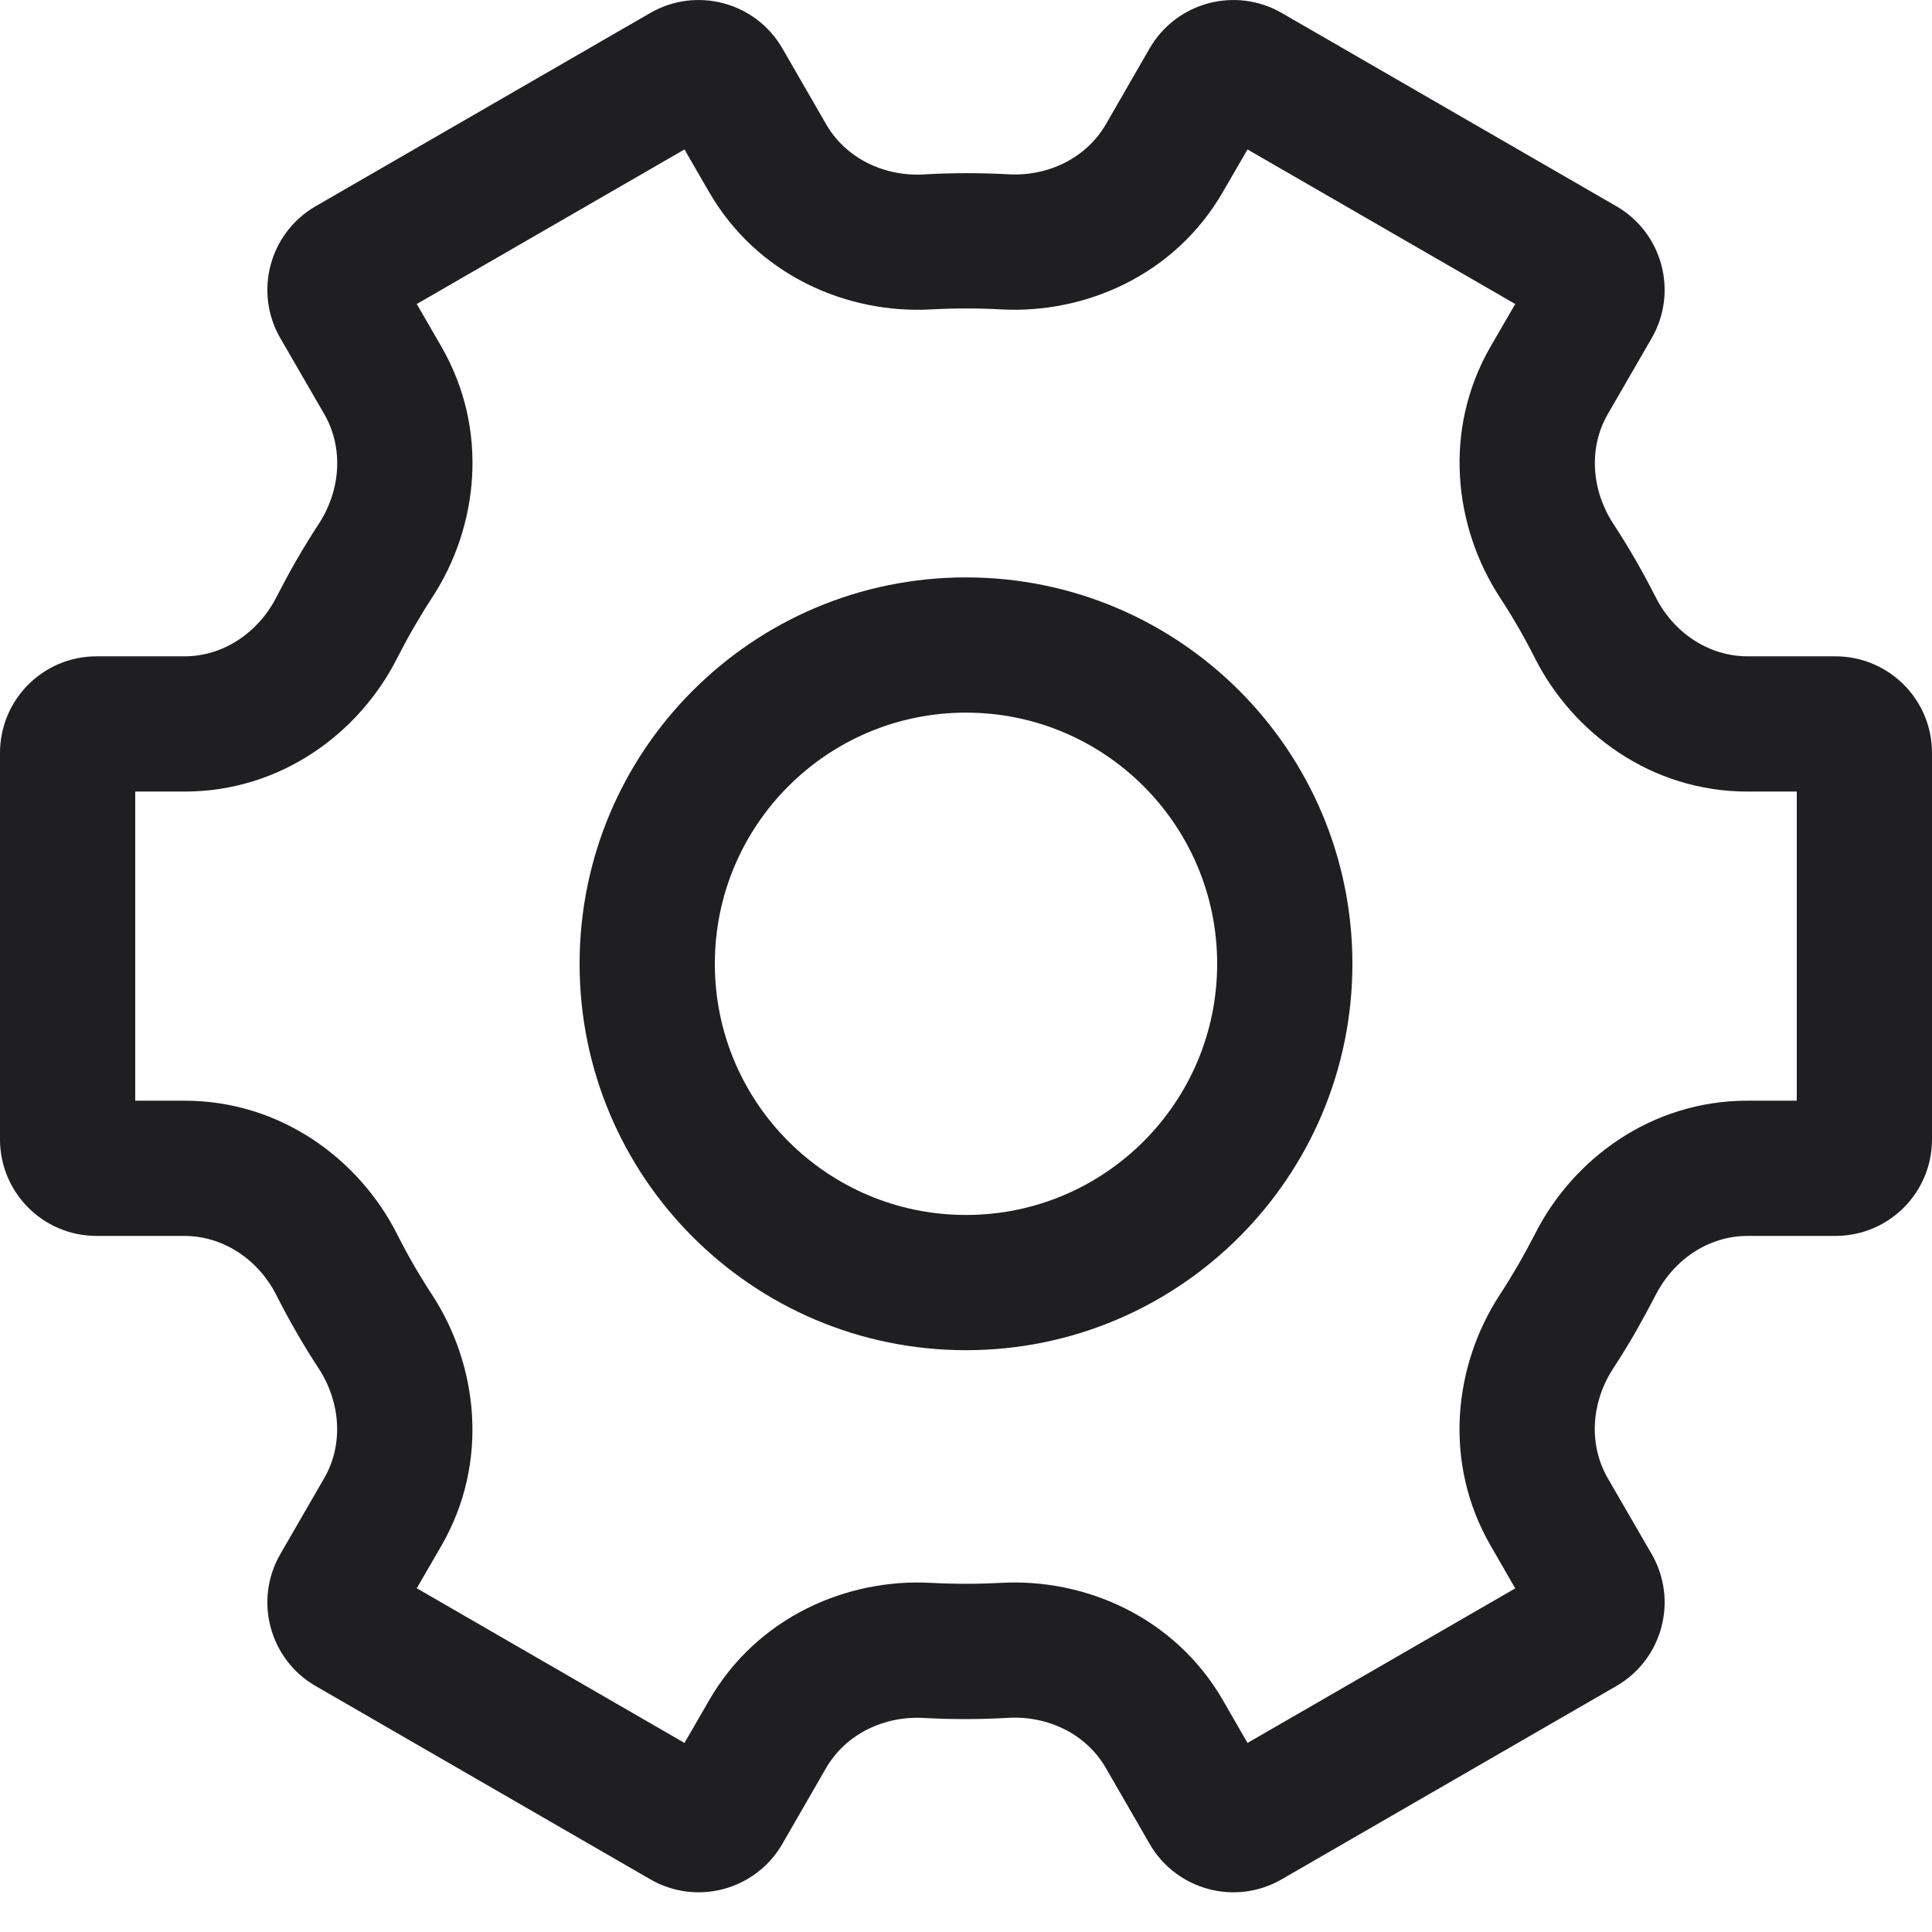
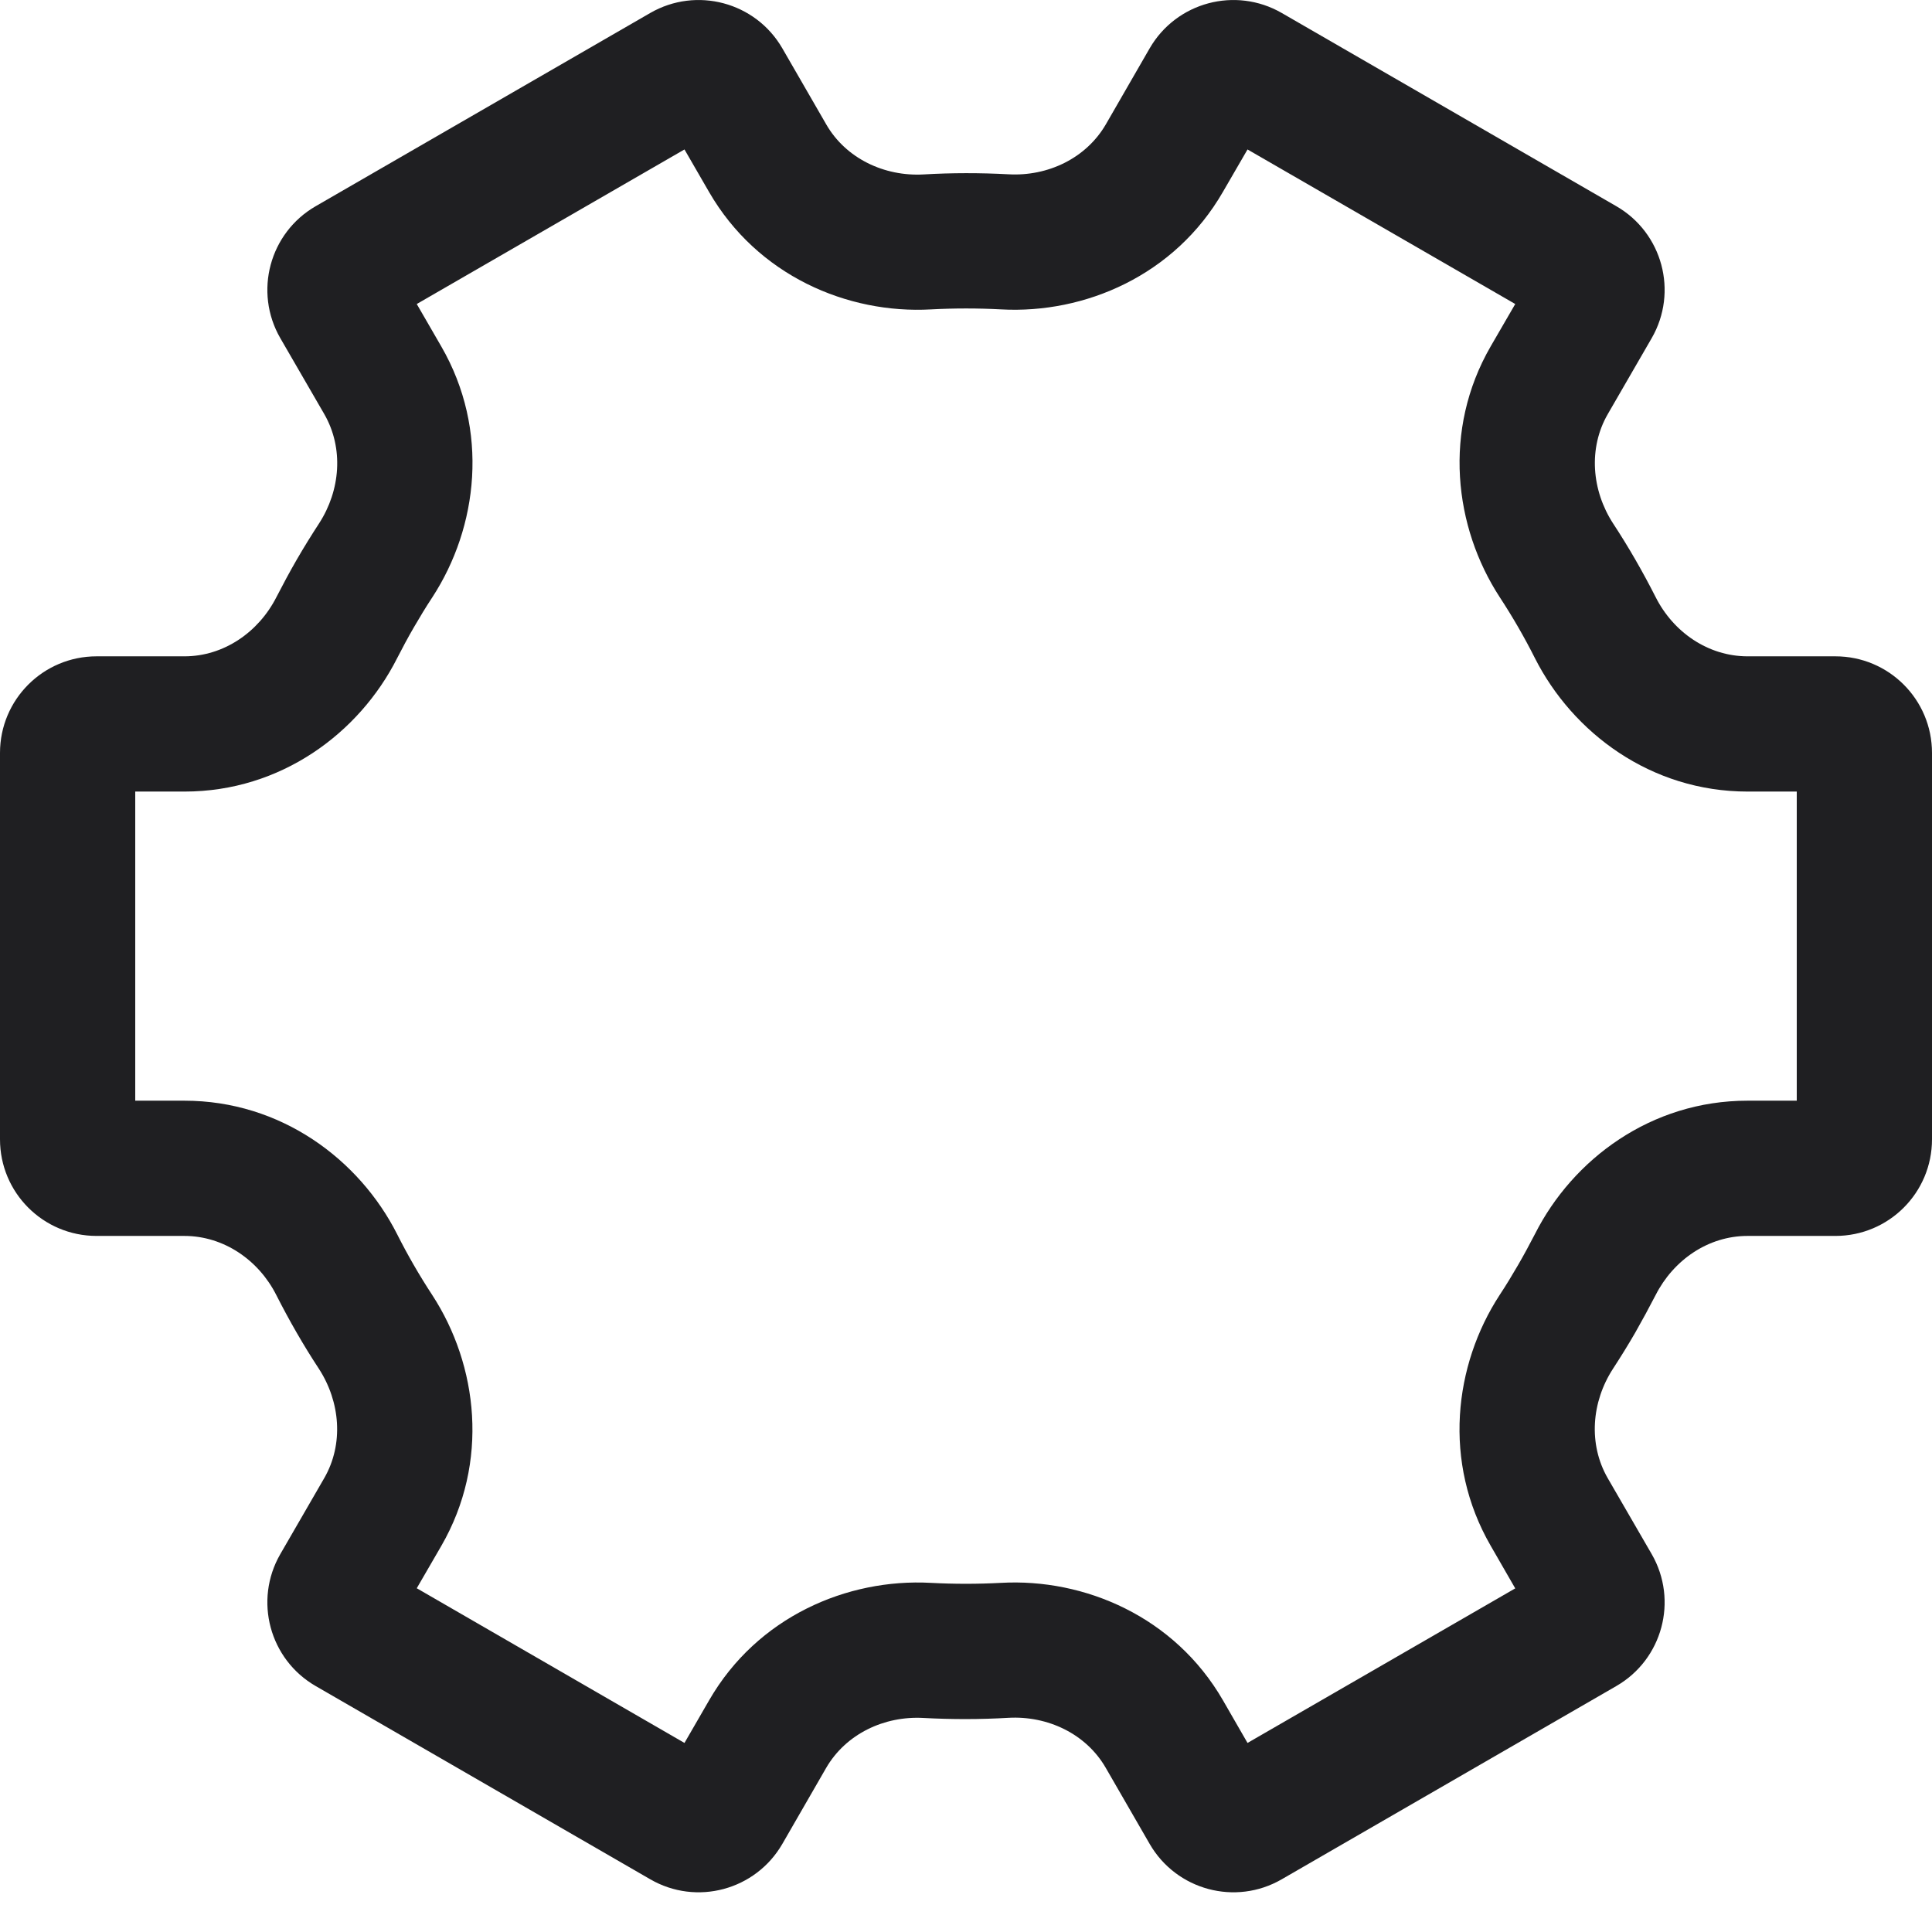
<svg xmlns="http://www.w3.org/2000/svg" width="14" height="14" viewBox="0 0 14 14" fill="none">
  <path fill-rule="evenodd" clip-rule="evenodd" d="M9.04 1.083L8.862 1.39C8.513 1.996 7.861 2.275 7.255 2.242C7.086 2.233 6.916 2.233 6.747 2.242C6.141 2.276 5.488 1.997 5.138 1.391L4.96 1.083L3.02 2.203L3.198 2.511C3.548 3.117 3.464 3.82 3.133 4.328C3.086 4.399 3.042 4.472 2.999 4.546C2.956 4.62 2.916 4.695 2.877 4.771C2.603 5.312 2.036 5.736 1.337 5.736H0.98L0.98 7.976H1.336C2.036 7.976 2.604 8.402 2.878 8.944C2.954 9.095 3.039 9.242 3.132 9.384C3.463 9.892 3.548 10.596 3.198 11.202L3.02 11.509L4.96 12.63L5.138 12.322C5.487 11.716 6.139 11.437 6.745 11.47C6.914 11.479 7.084 11.479 7.253 11.47C7.859 11.436 8.512 11.715 8.862 12.321L9.04 12.63L10.98 11.51L10.802 11.201C10.452 10.595 10.536 9.892 10.867 9.384C10.914 9.313 10.958 9.24 11.001 9.166C11.044 9.092 11.084 9.017 11.123 8.942C11.397 8.4 11.964 7.976 12.663 7.976H13.02V5.736H12.664C11.963 5.736 11.396 5.31 11.122 4.768C11.046 4.617 10.961 4.47 10.868 4.328C10.537 3.82 10.452 3.116 10.802 2.51L10.98 2.203L9.04 1.083ZM2.031 11.262L2.349 10.712C2.492 10.465 2.466 10.158 2.311 9.919C2.198 9.747 2.096 9.569 2.003 9.386C1.875 9.131 1.621 8.956 1.336 8.956H0.7C0.313 8.956 0 8.643 0 8.256V5.456C0 5.069 0.313 4.756 0.7 4.756H1.337C1.621 4.756 1.874 4.581 2.003 4.327C2.05 4.236 2.098 4.146 2.15 4.056C2.202 3.966 2.256 3.879 2.312 3.793C2.467 3.554 2.492 3.248 2.35 3.001L2.031 2.45C1.838 2.115 1.953 1.687 2.288 1.494L4.712 0.094C5.047 -0.099 5.475 0.015 5.669 0.35L5.987 0.901C6.129 1.148 6.408 1.28 6.693 1.264C6.897 1.252 7.103 1.252 7.308 1.263C7.593 1.279 7.871 1.147 8.014 0.9L8.331 0.35C8.525 0.015 8.953 -0.099 9.288 0.094L11.712 1.494C12.047 1.687 12.162 2.115 11.969 2.45L11.651 3C11.508 3.247 11.534 3.554 11.689 3.793C11.802 3.965 11.904 4.143 11.997 4.326C12.125 4.581 12.378 4.756 12.664 4.756H13.3C13.687 4.756 14 5.069 14 5.456V8.256C14 8.643 13.687 8.956 13.3 8.956H12.663C12.378 8.956 12.126 9.131 11.997 9.385C11.95 9.476 11.901 9.566 11.85 9.656C11.798 9.746 11.744 9.833 11.688 9.919C11.533 10.158 11.508 10.464 11.65 10.711L11.969 11.262C12.162 11.597 12.047 12.025 11.712 12.218L9.288 13.618C8.953 13.812 8.525 13.697 8.331 13.362L8.013 12.811C7.871 12.564 7.592 12.432 7.307 12.448C7.103 12.46 6.897 12.46 6.692 12.449C6.407 12.433 6.129 12.565 5.986 12.812L5.669 13.362C5.475 13.697 5.047 13.812 4.712 13.618L2.288 12.218C1.953 12.025 1.838 11.597 2.031 11.262Z" fill="#1F1F22" />
-   <path fill-rule="evenodd" clip-rule="evenodd" d="M7 8.804C8.005 8.804 8.82 7.989 8.82 6.984C8.82 5.979 8.005 5.164 7 5.164C5.995 5.164 5.18 5.979 5.18 6.984C5.18 7.989 5.995 8.804 7 8.804ZM7 9.784C8.546 9.784 9.8 8.53 9.8 6.984C9.8 5.438 8.546 4.184 7 4.184C5.454 4.184 4.2 5.438 4.2 6.984C4.2 8.53 5.454 9.784 7 9.784Z" fill="#1F1F22" />
</svg>